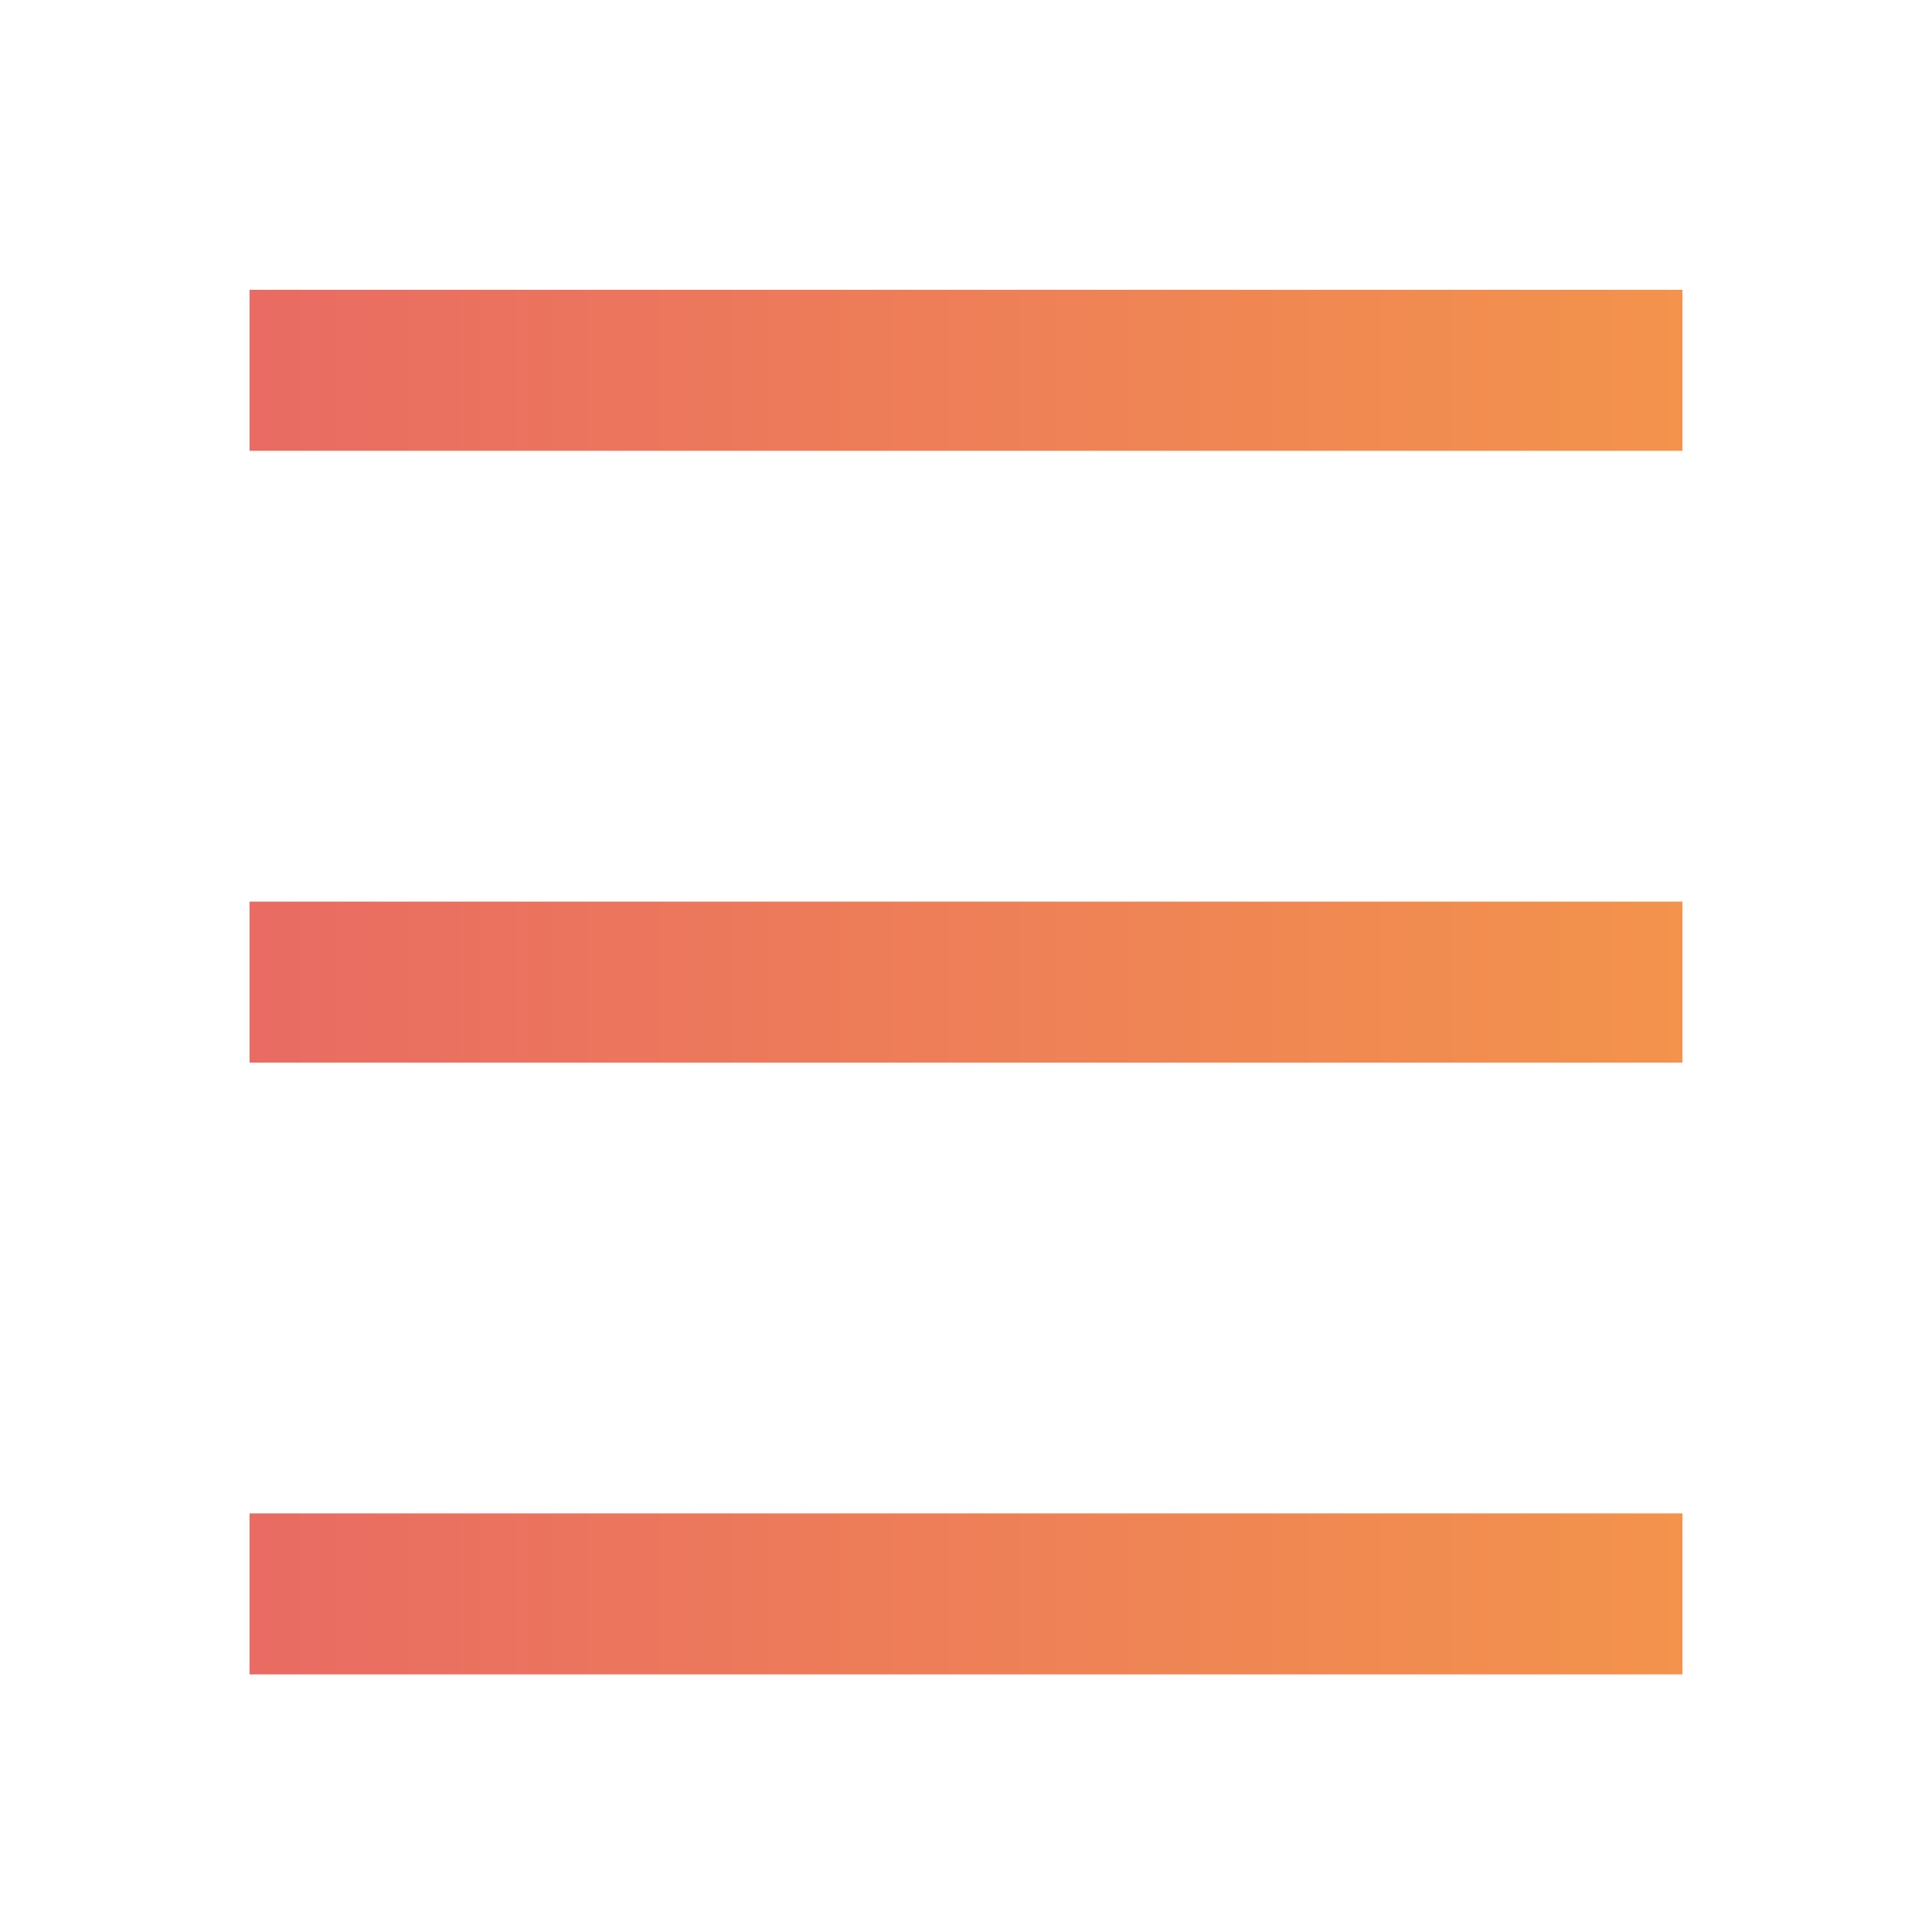
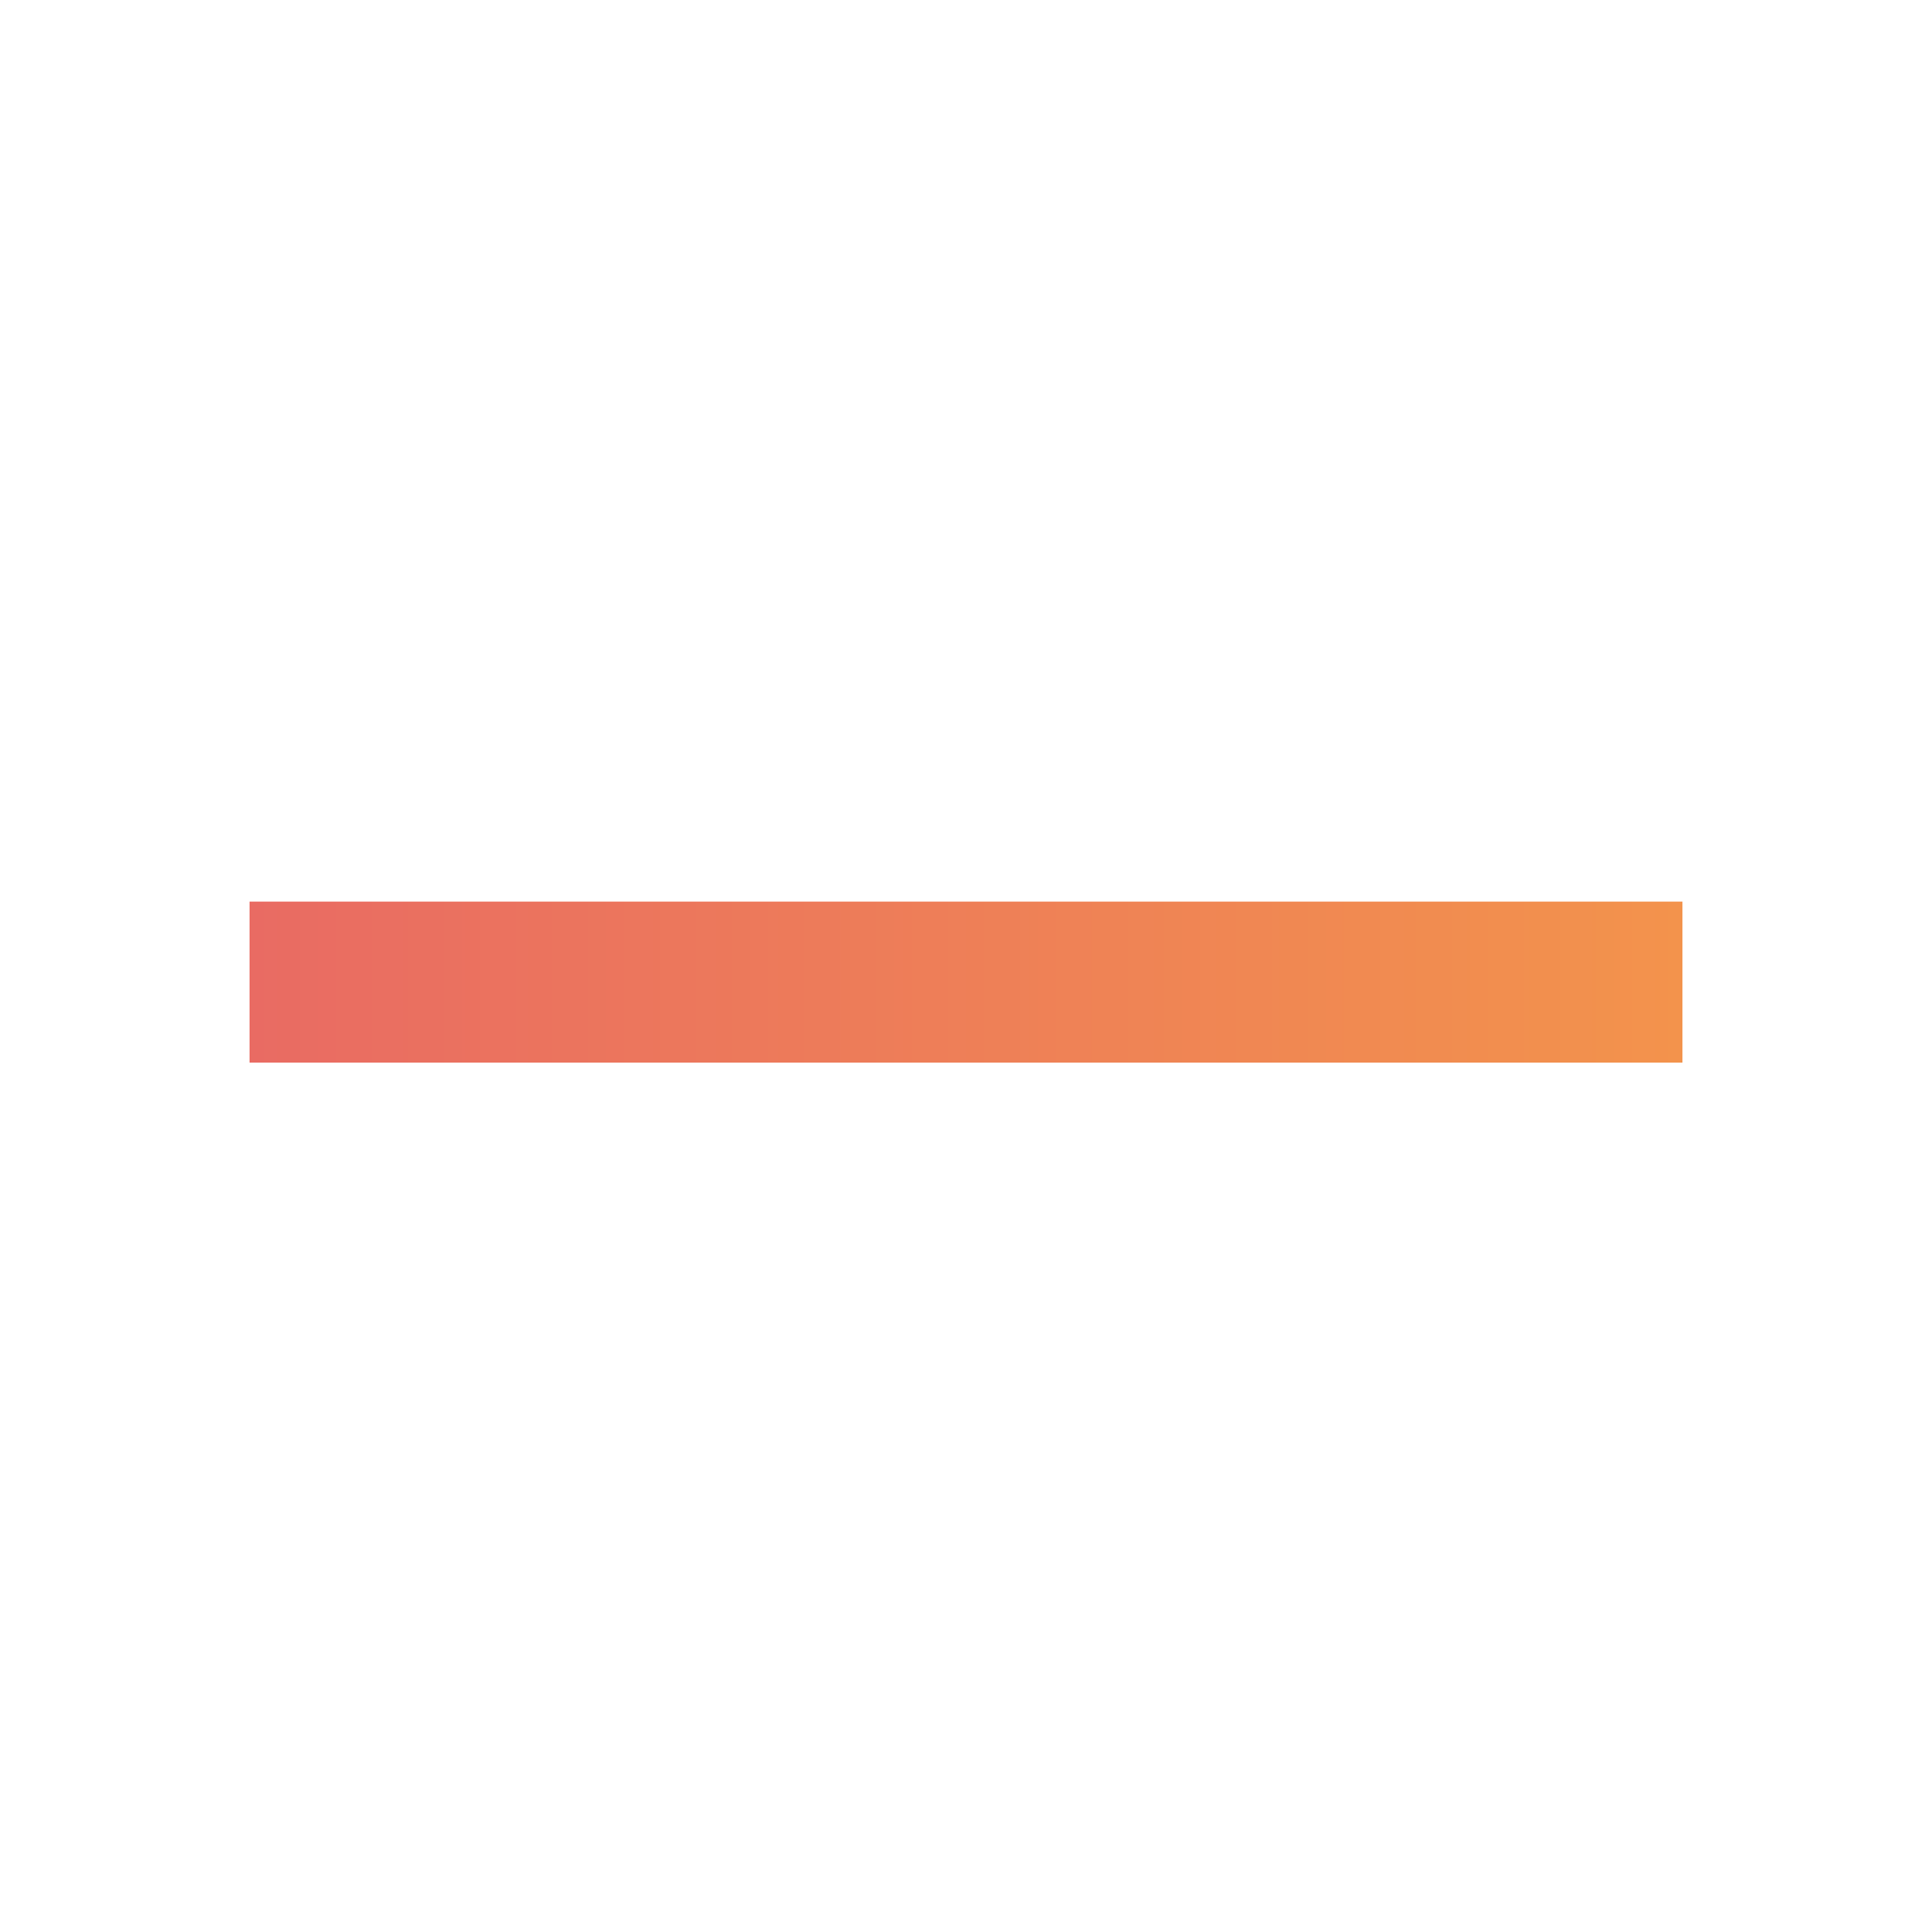
<svg xmlns="http://www.w3.org/2000/svg" version="1.1" x="0px" y="0px" viewBox="0 0 24 24" style="enable-background:new 0 0 24 24;" xml:space="preserve">
  <style type="text/css">
	.st0{fill:#FFFFFF;}
	.st1{fill:#FDF3EB;}
	.st2{fill:none;stroke:url(#SVGID_5_);stroke-width:2;stroke-miterlimit:10;}
	.st3{fill:none;stroke:url(#SVGID_6_);stroke-width:2;stroke-miterlimit:10;}
	.st4{fill:none;stroke:url(#SVGID_7_);stroke-width:2;stroke-miterlimit:10;}
</style>
  <g id="Layer_1">
</g>
  <g id="Layer_2">
    <linearGradient id="SVGID_2_" gradientUnits="userSpaceOnUse" x1="3.06" y1="4.565" x2="20.94" y2="4.565">
      <stop offset="0" style="stop-color:#E96B63" />
      <stop offset="1" style="stop-color:#F3934C" />
    </linearGradient>
-     <line style="fill:none;stroke:url(#SVGID_2_);stroke-width:2;stroke-miterlimit:10;" x1="3.1" y1="4.6" x2="20.9" y2="4.6" />
    <linearGradient id="SVGID_4_" gradientUnits="userSpaceOnUse" x1="3.06" y1="12.196" x2="20.94" y2="12.196">
      <stop offset="0" style="stop-color:#E96B63" />
      <stop offset="1" style="stop-color:#F3934C" />
    </linearGradient>
    <line style="fill:none;stroke:url(#SVGID_4_);stroke-width:2;stroke-miterlimit:10;" x1="3.1" y1="12.2" x2="20.9" y2="12.2" />
    <linearGradient id="SVGID_5_" gradientUnits="userSpaceOnUse" x1="3.06" y1="19.826" x2="20.94" y2="19.826">
      <stop offset="0" style="stop-color:#E96B63" />
      <stop offset="1" style="stop-color:#F3934C" />
    </linearGradient>
-     <line class="st2" x1="3.1" y1="19.8" x2="20.9" y2="19.8" />
  </g>
</svg>